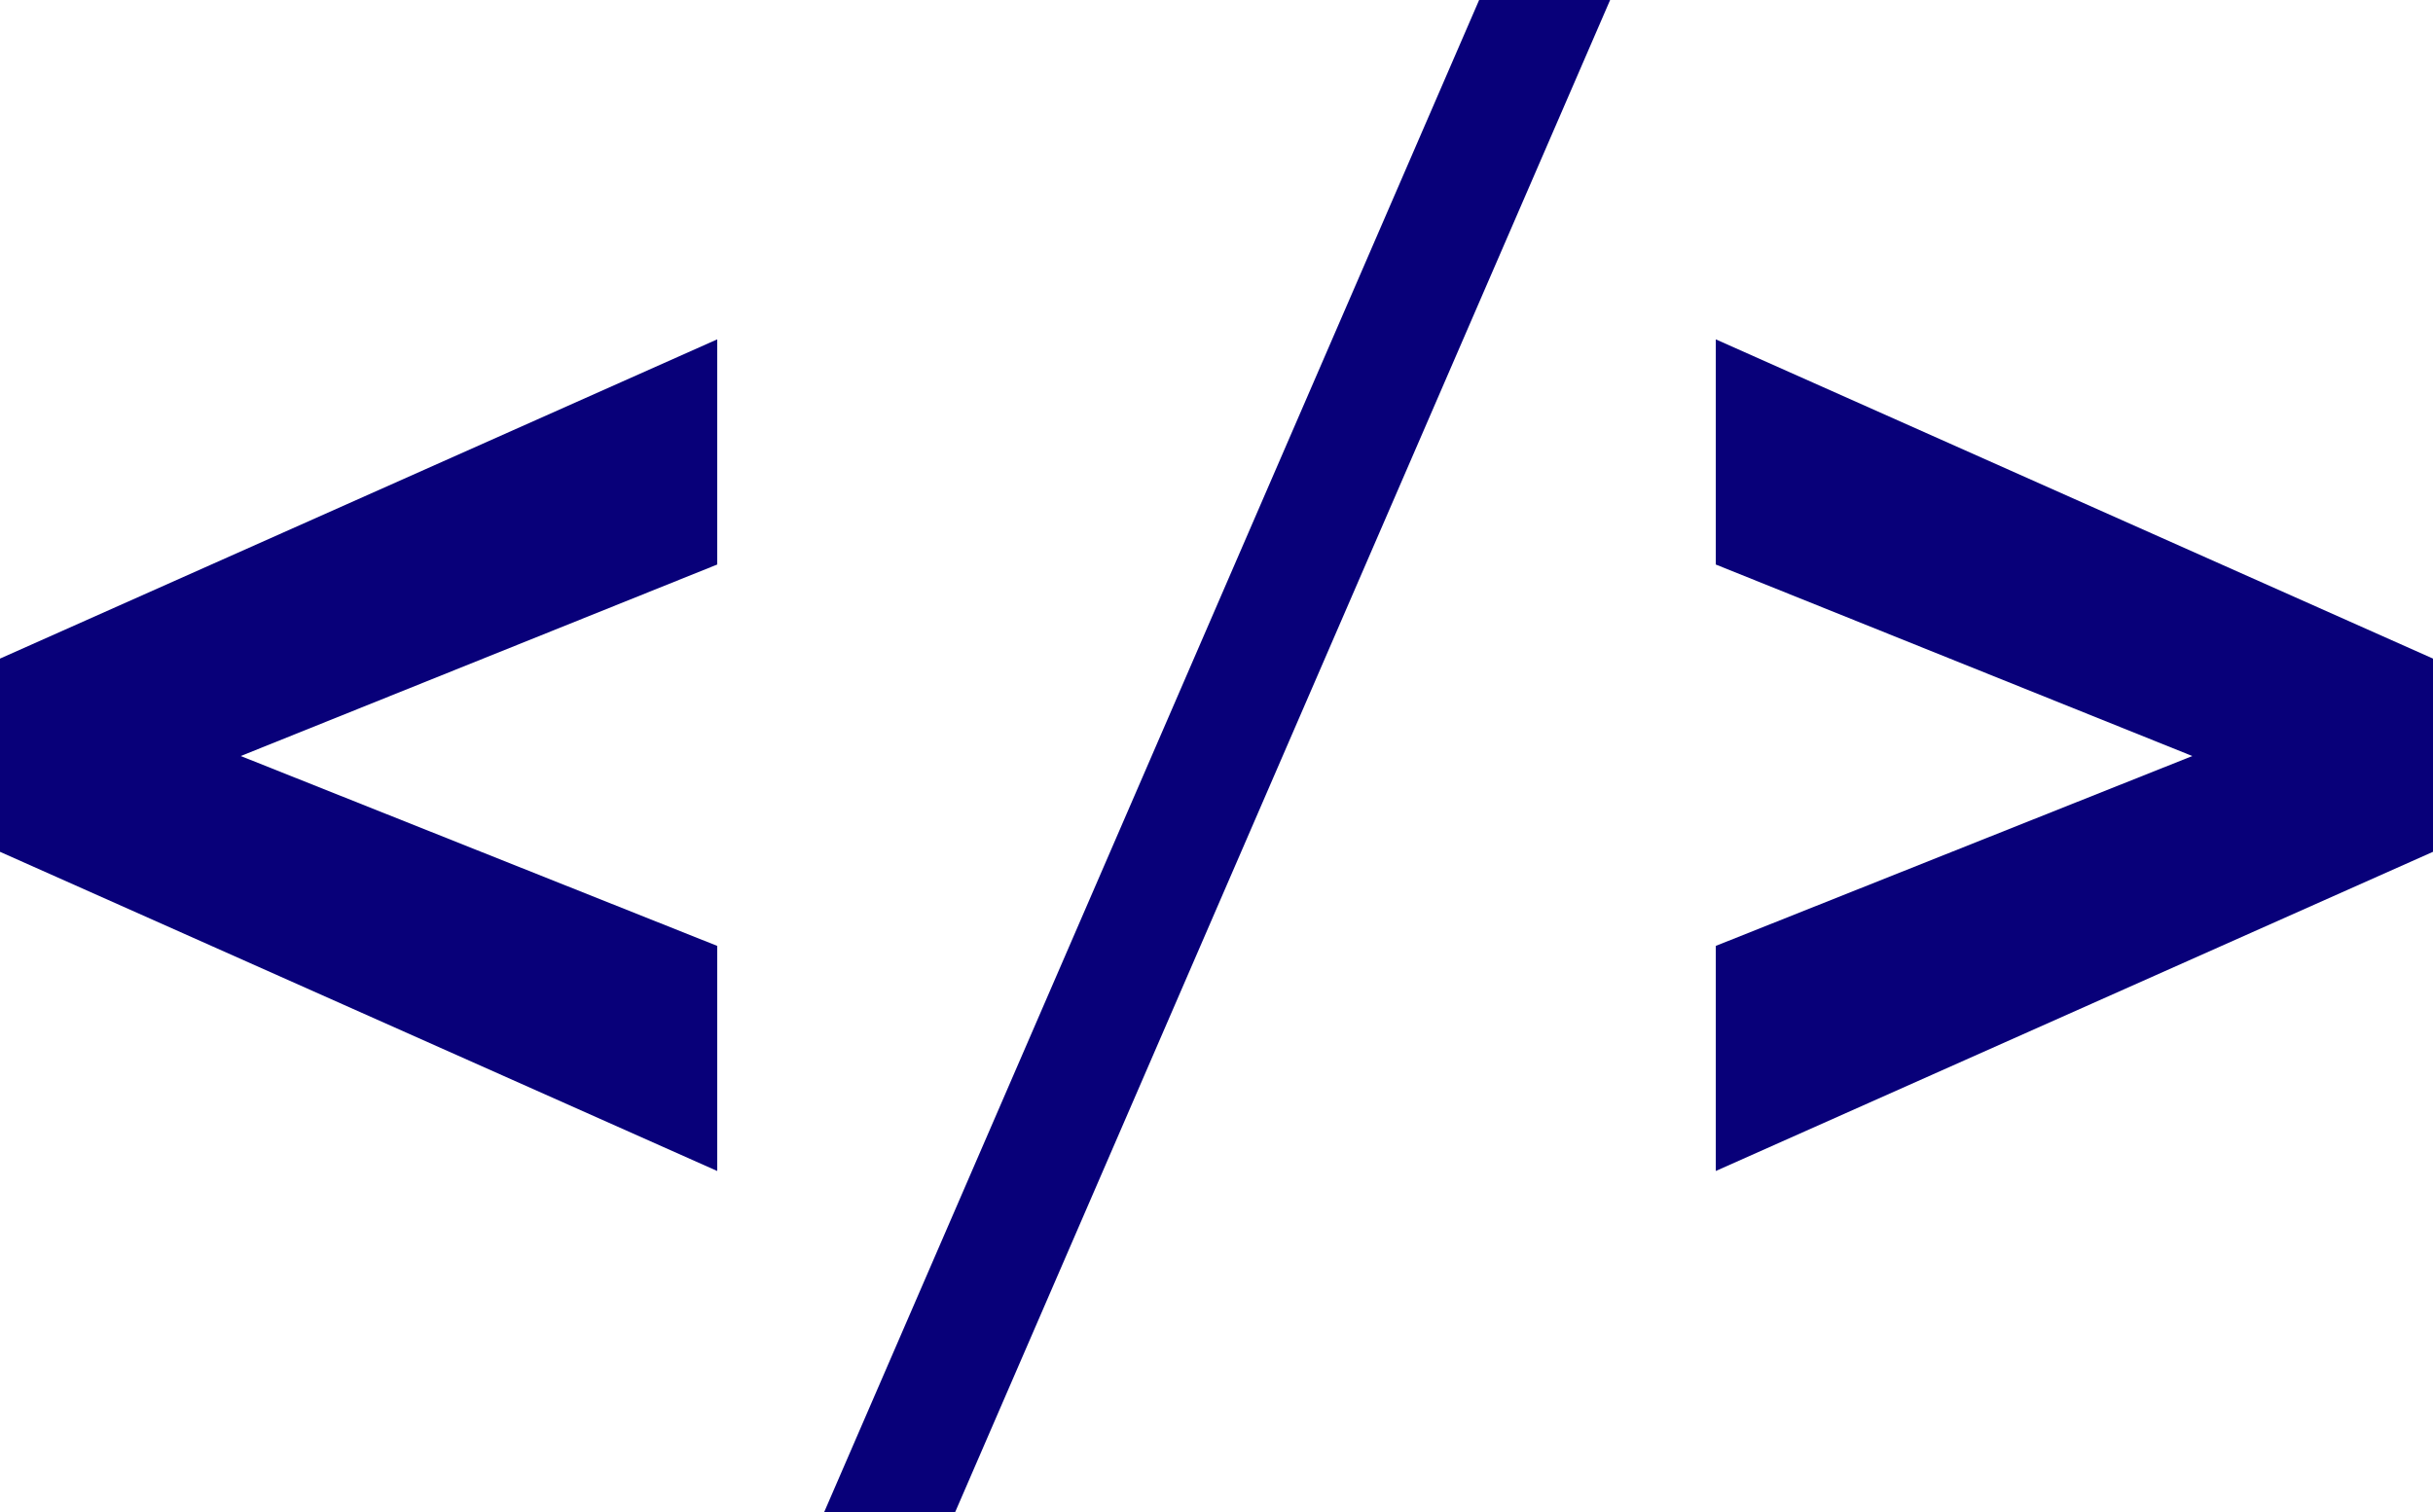
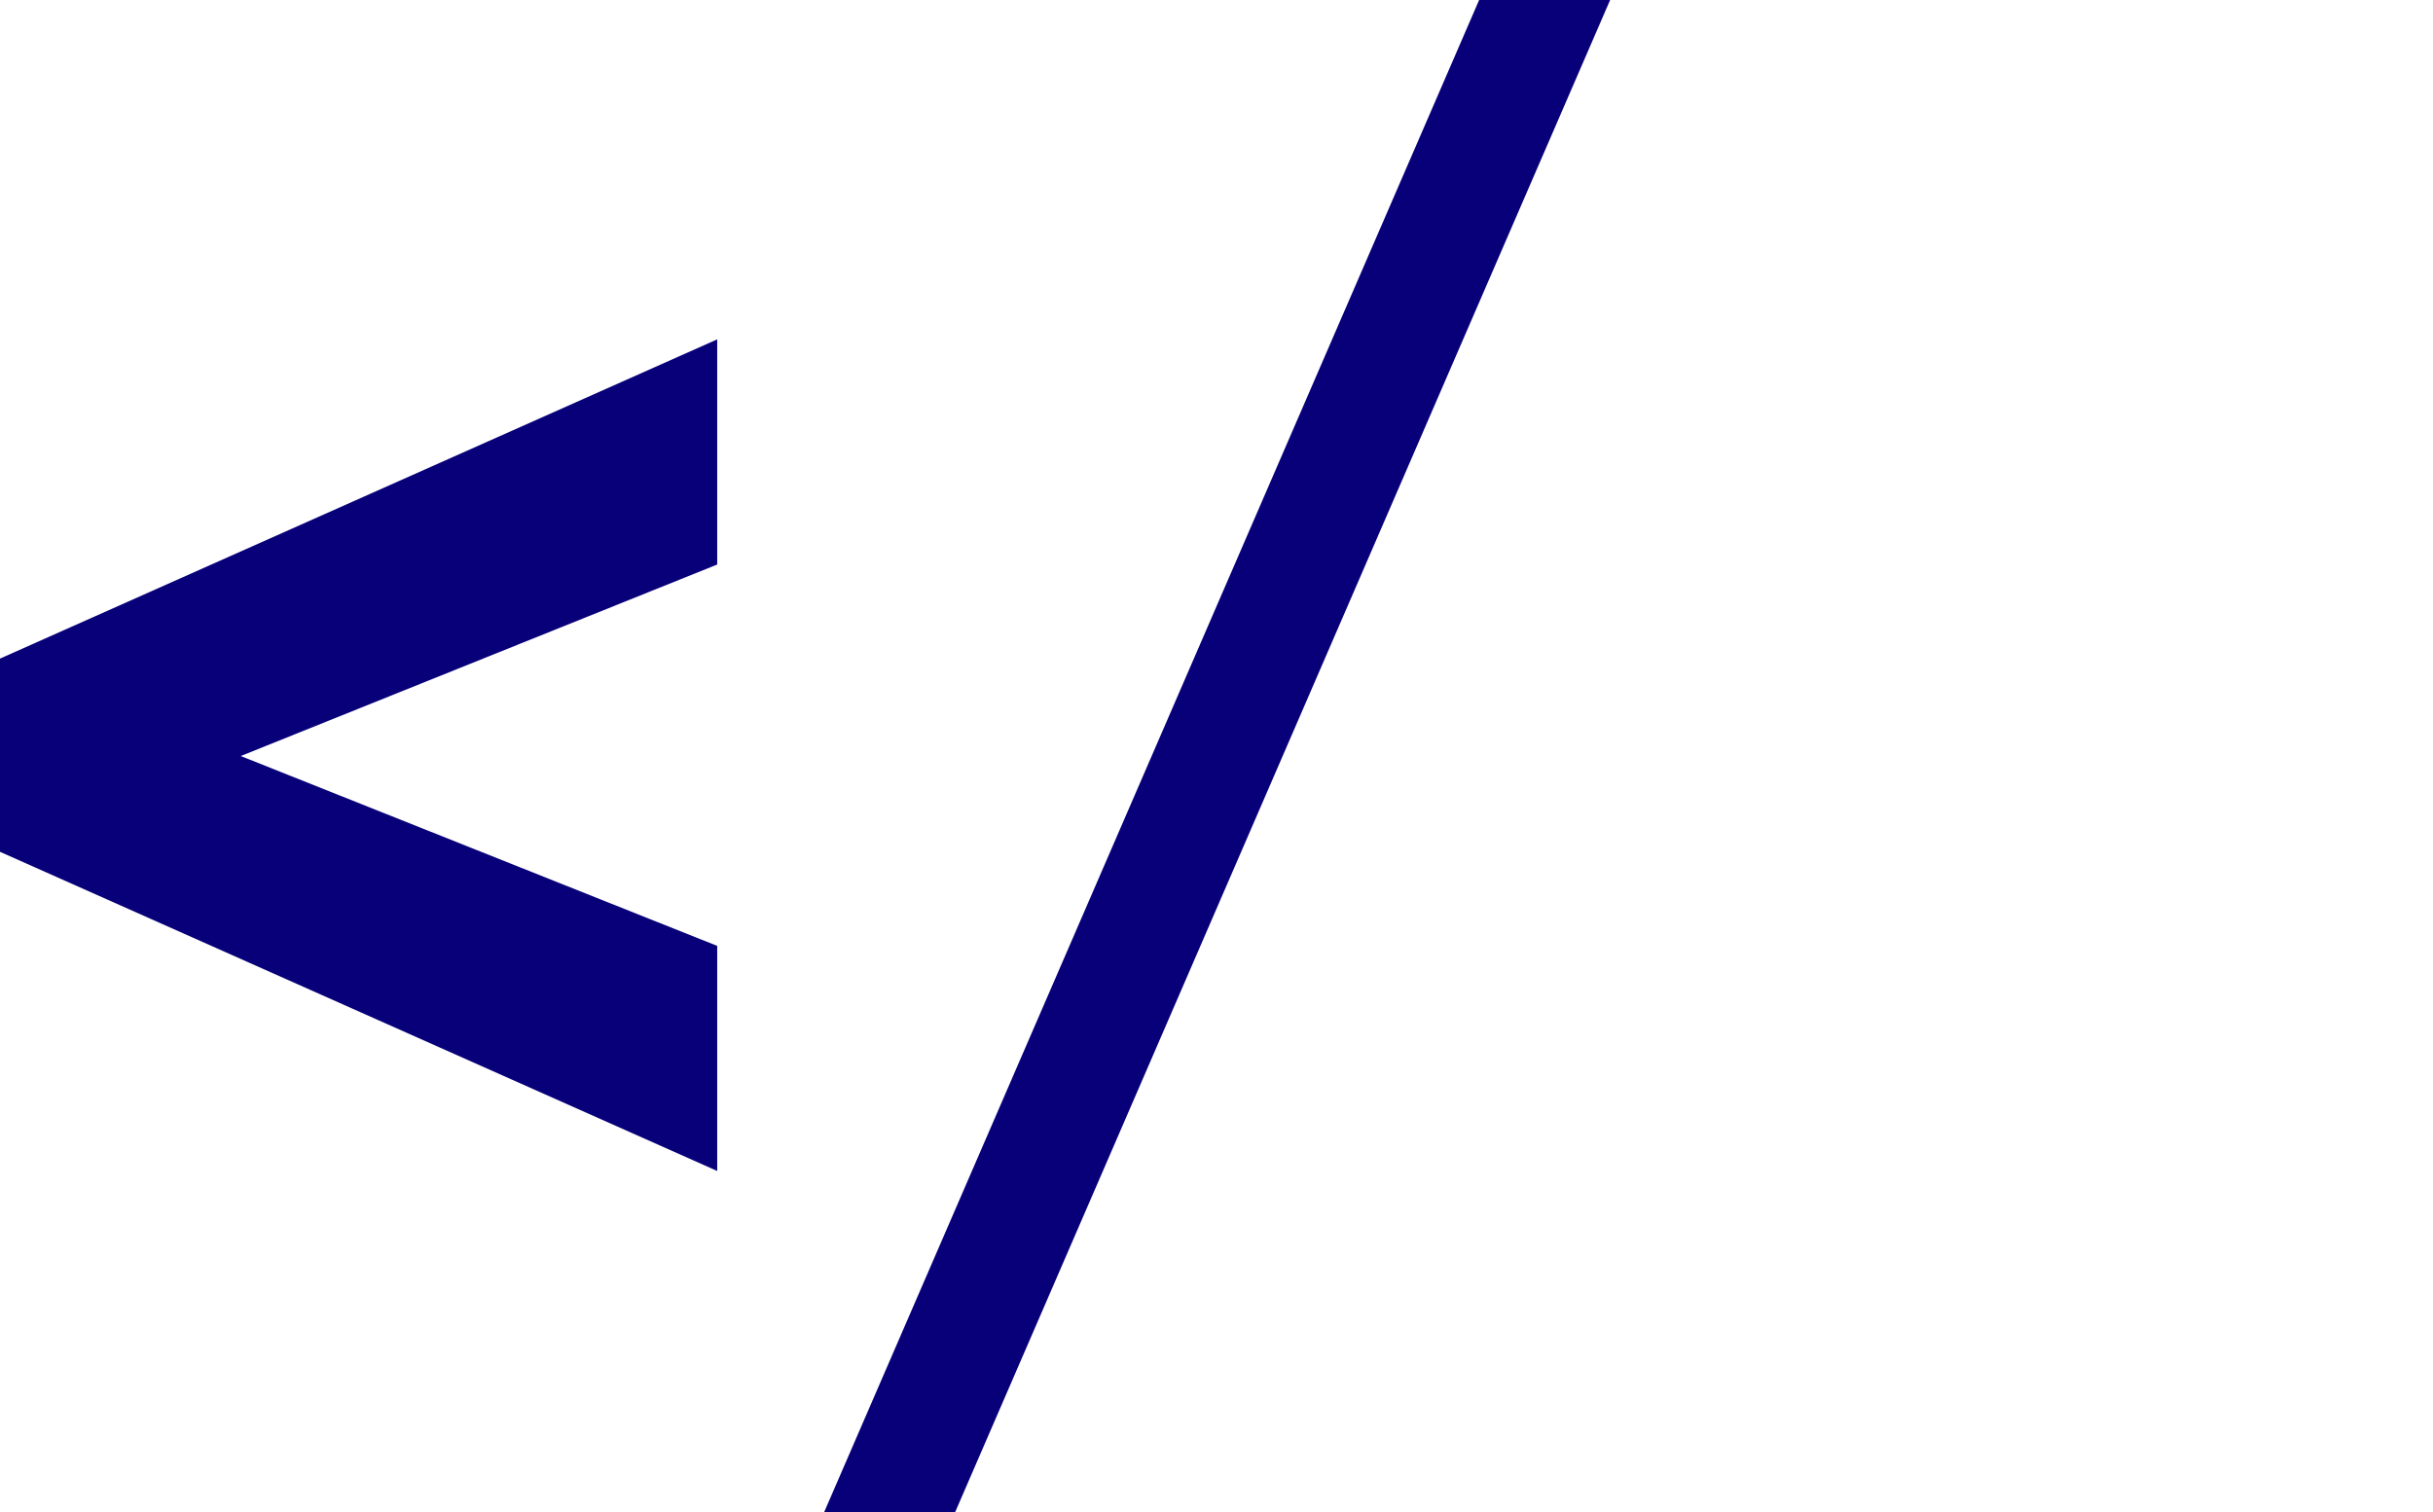
<svg xmlns="http://www.w3.org/2000/svg" width="37" height="23" viewBox="0 0 37 23" fill="none">
  <path d="M10.907 5.162V8.587L3.661 11.5L10.907 14.388V17.812L0 12.957V10.018L10.907 5.162Z" fill="#080079" />
  <path d="M14.526 23H12.534L22.494 0H24.486L14.526 23Z" fill="#080079" />
-   <path d="M26.093 5.162L37 10.018V12.957L26.093 17.812V14.388L33.34 11.5L26.093 8.587V5.162Z" fill="#080079" />
</svg>